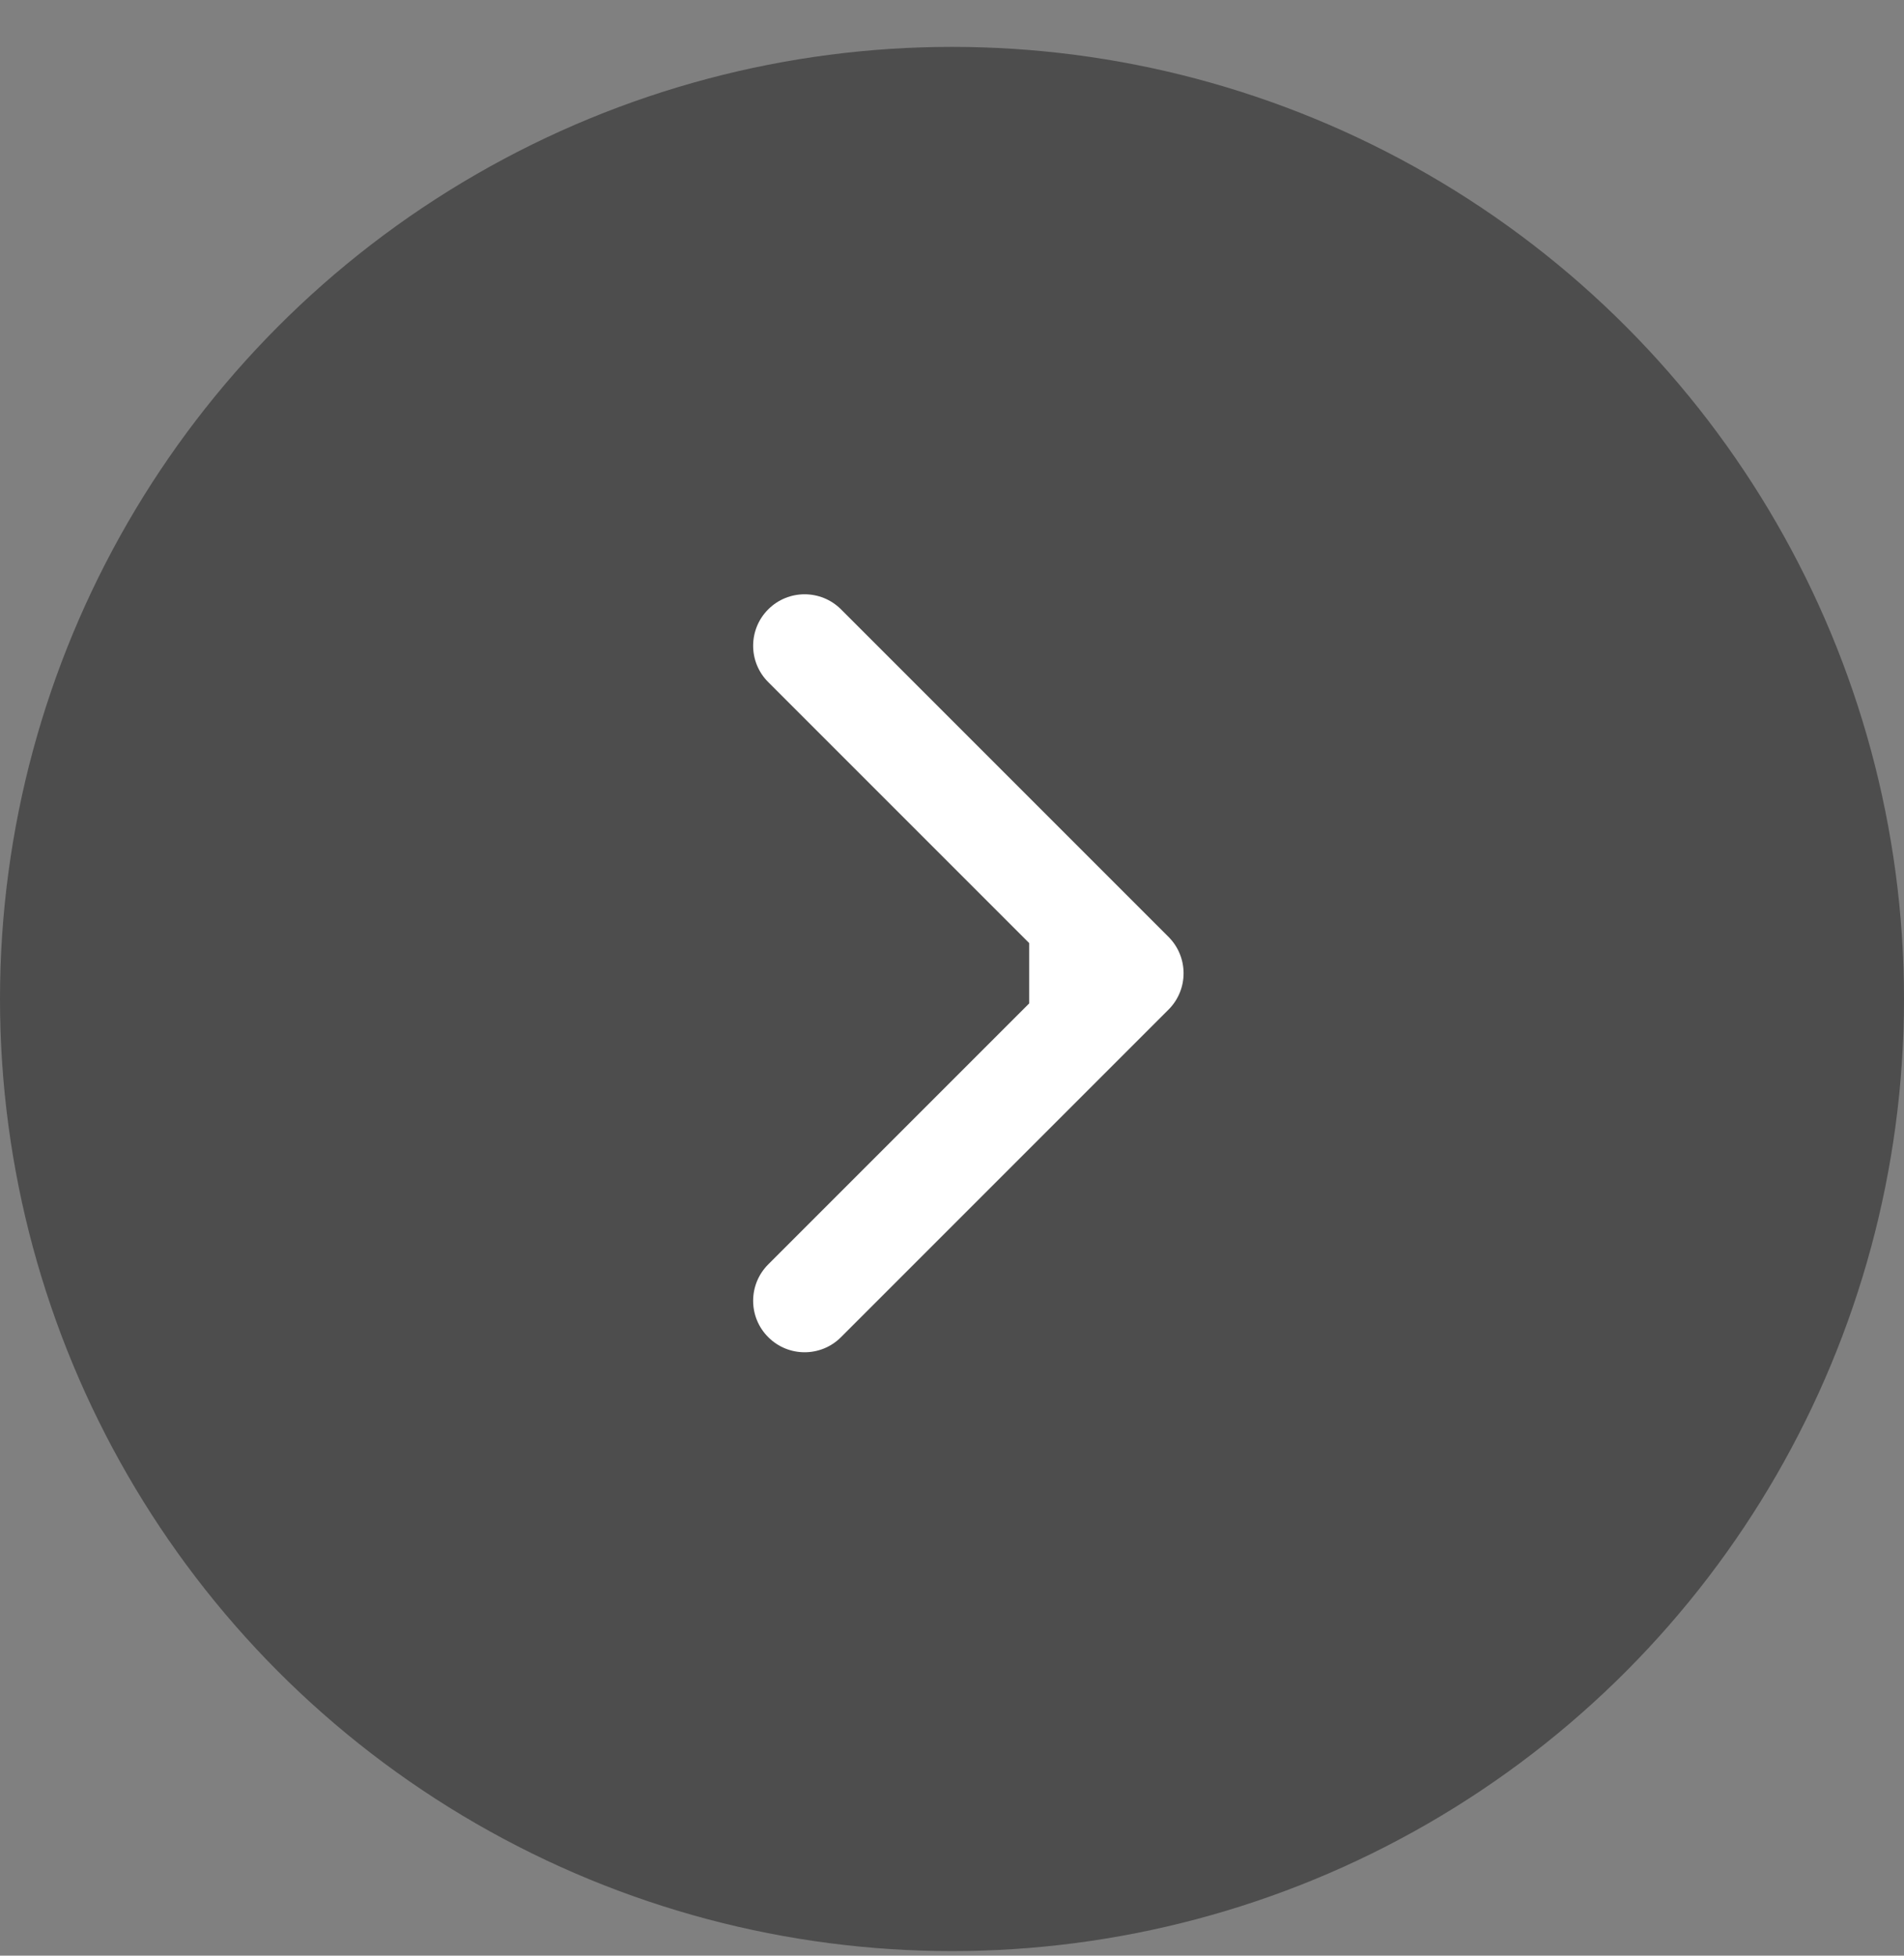
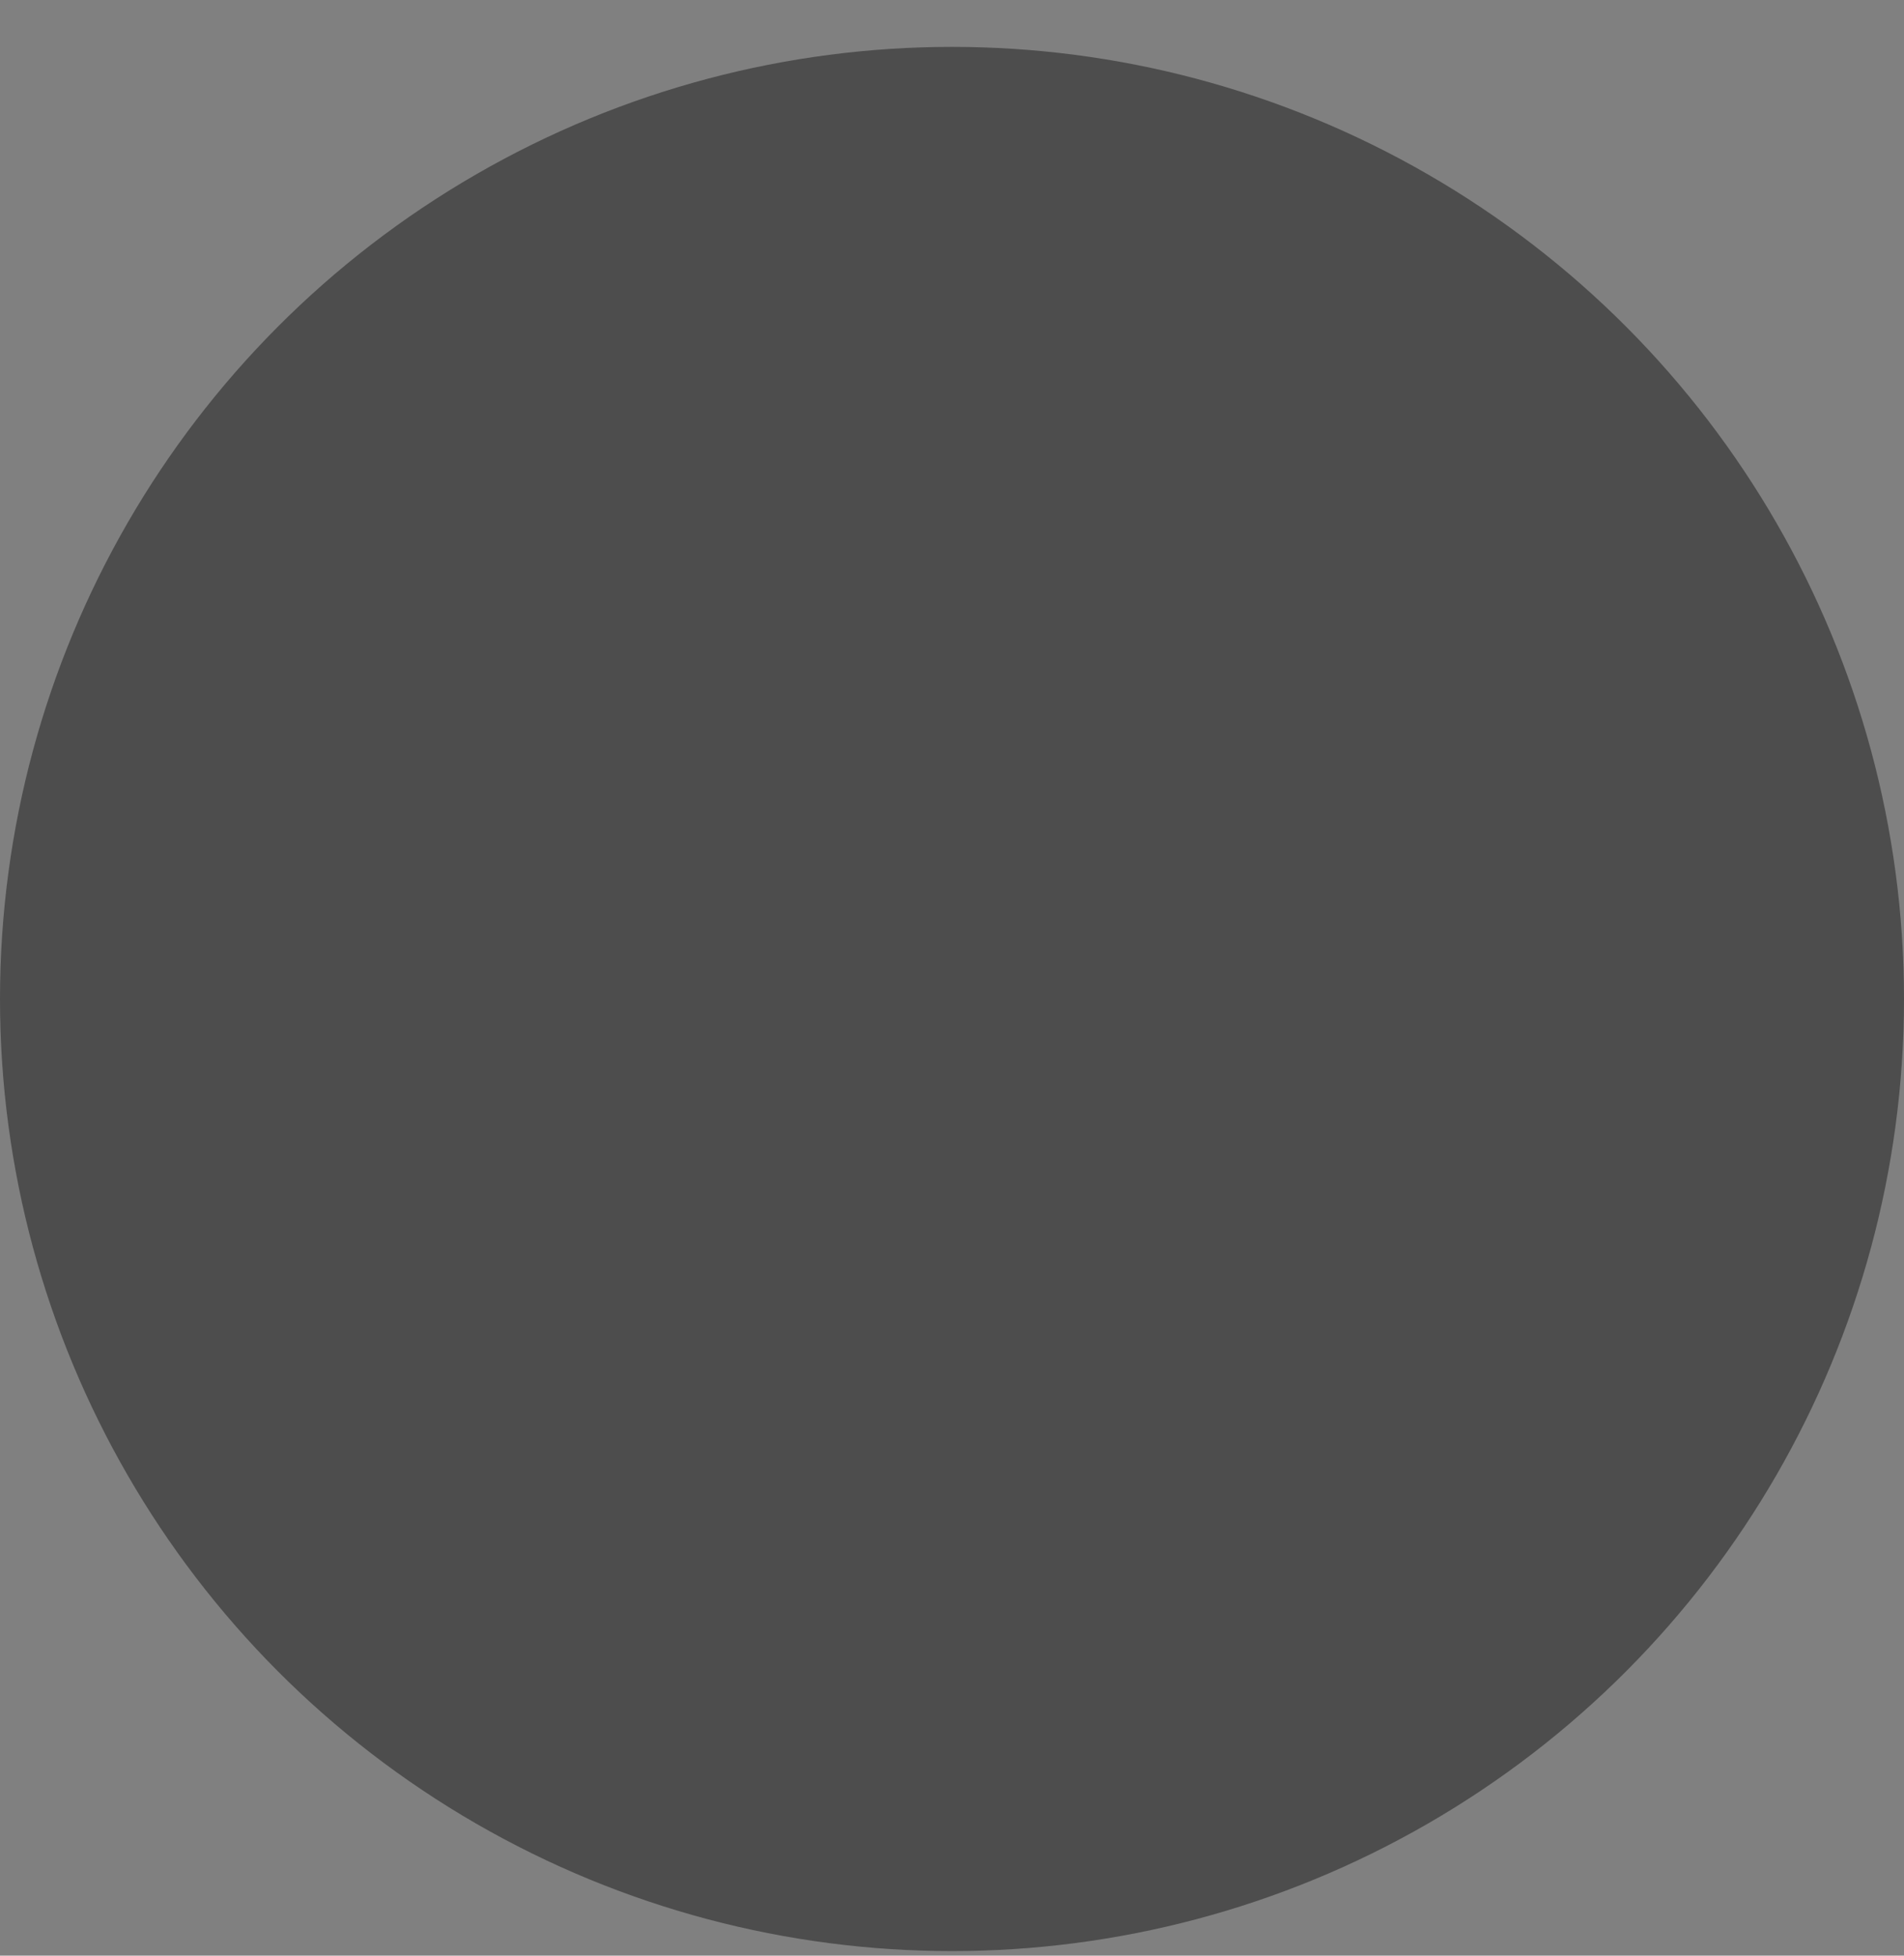
<svg xmlns="http://www.w3.org/2000/svg" width="37" height="38" viewBox="0 0 37 38" fill="none">
  <rect x="0" y="0" width="37" height="38" fill="#808080" stroke="none" />
  <circle cx="18.5" cy="19.411" r="18.5" fill="#4D4D4D" />
-   <path d="M22.707 19.618C23.098 19.228 23.098 18.595 22.707 18.204L16.343 11.84C15.953 11.45 15.319 11.45 14.929 11.84C14.538 12.231 14.538 12.864 14.929 13.254L20.586 18.911L14.929 24.568C14.538 24.959 14.538 25.592 14.929 25.982C15.319 26.373 15.953 26.373 16.343 25.982L22.707 19.618ZM20 19.911L22 19.911L22 17.911L20 17.911L20 19.911Z" fill="white" />
</svg>